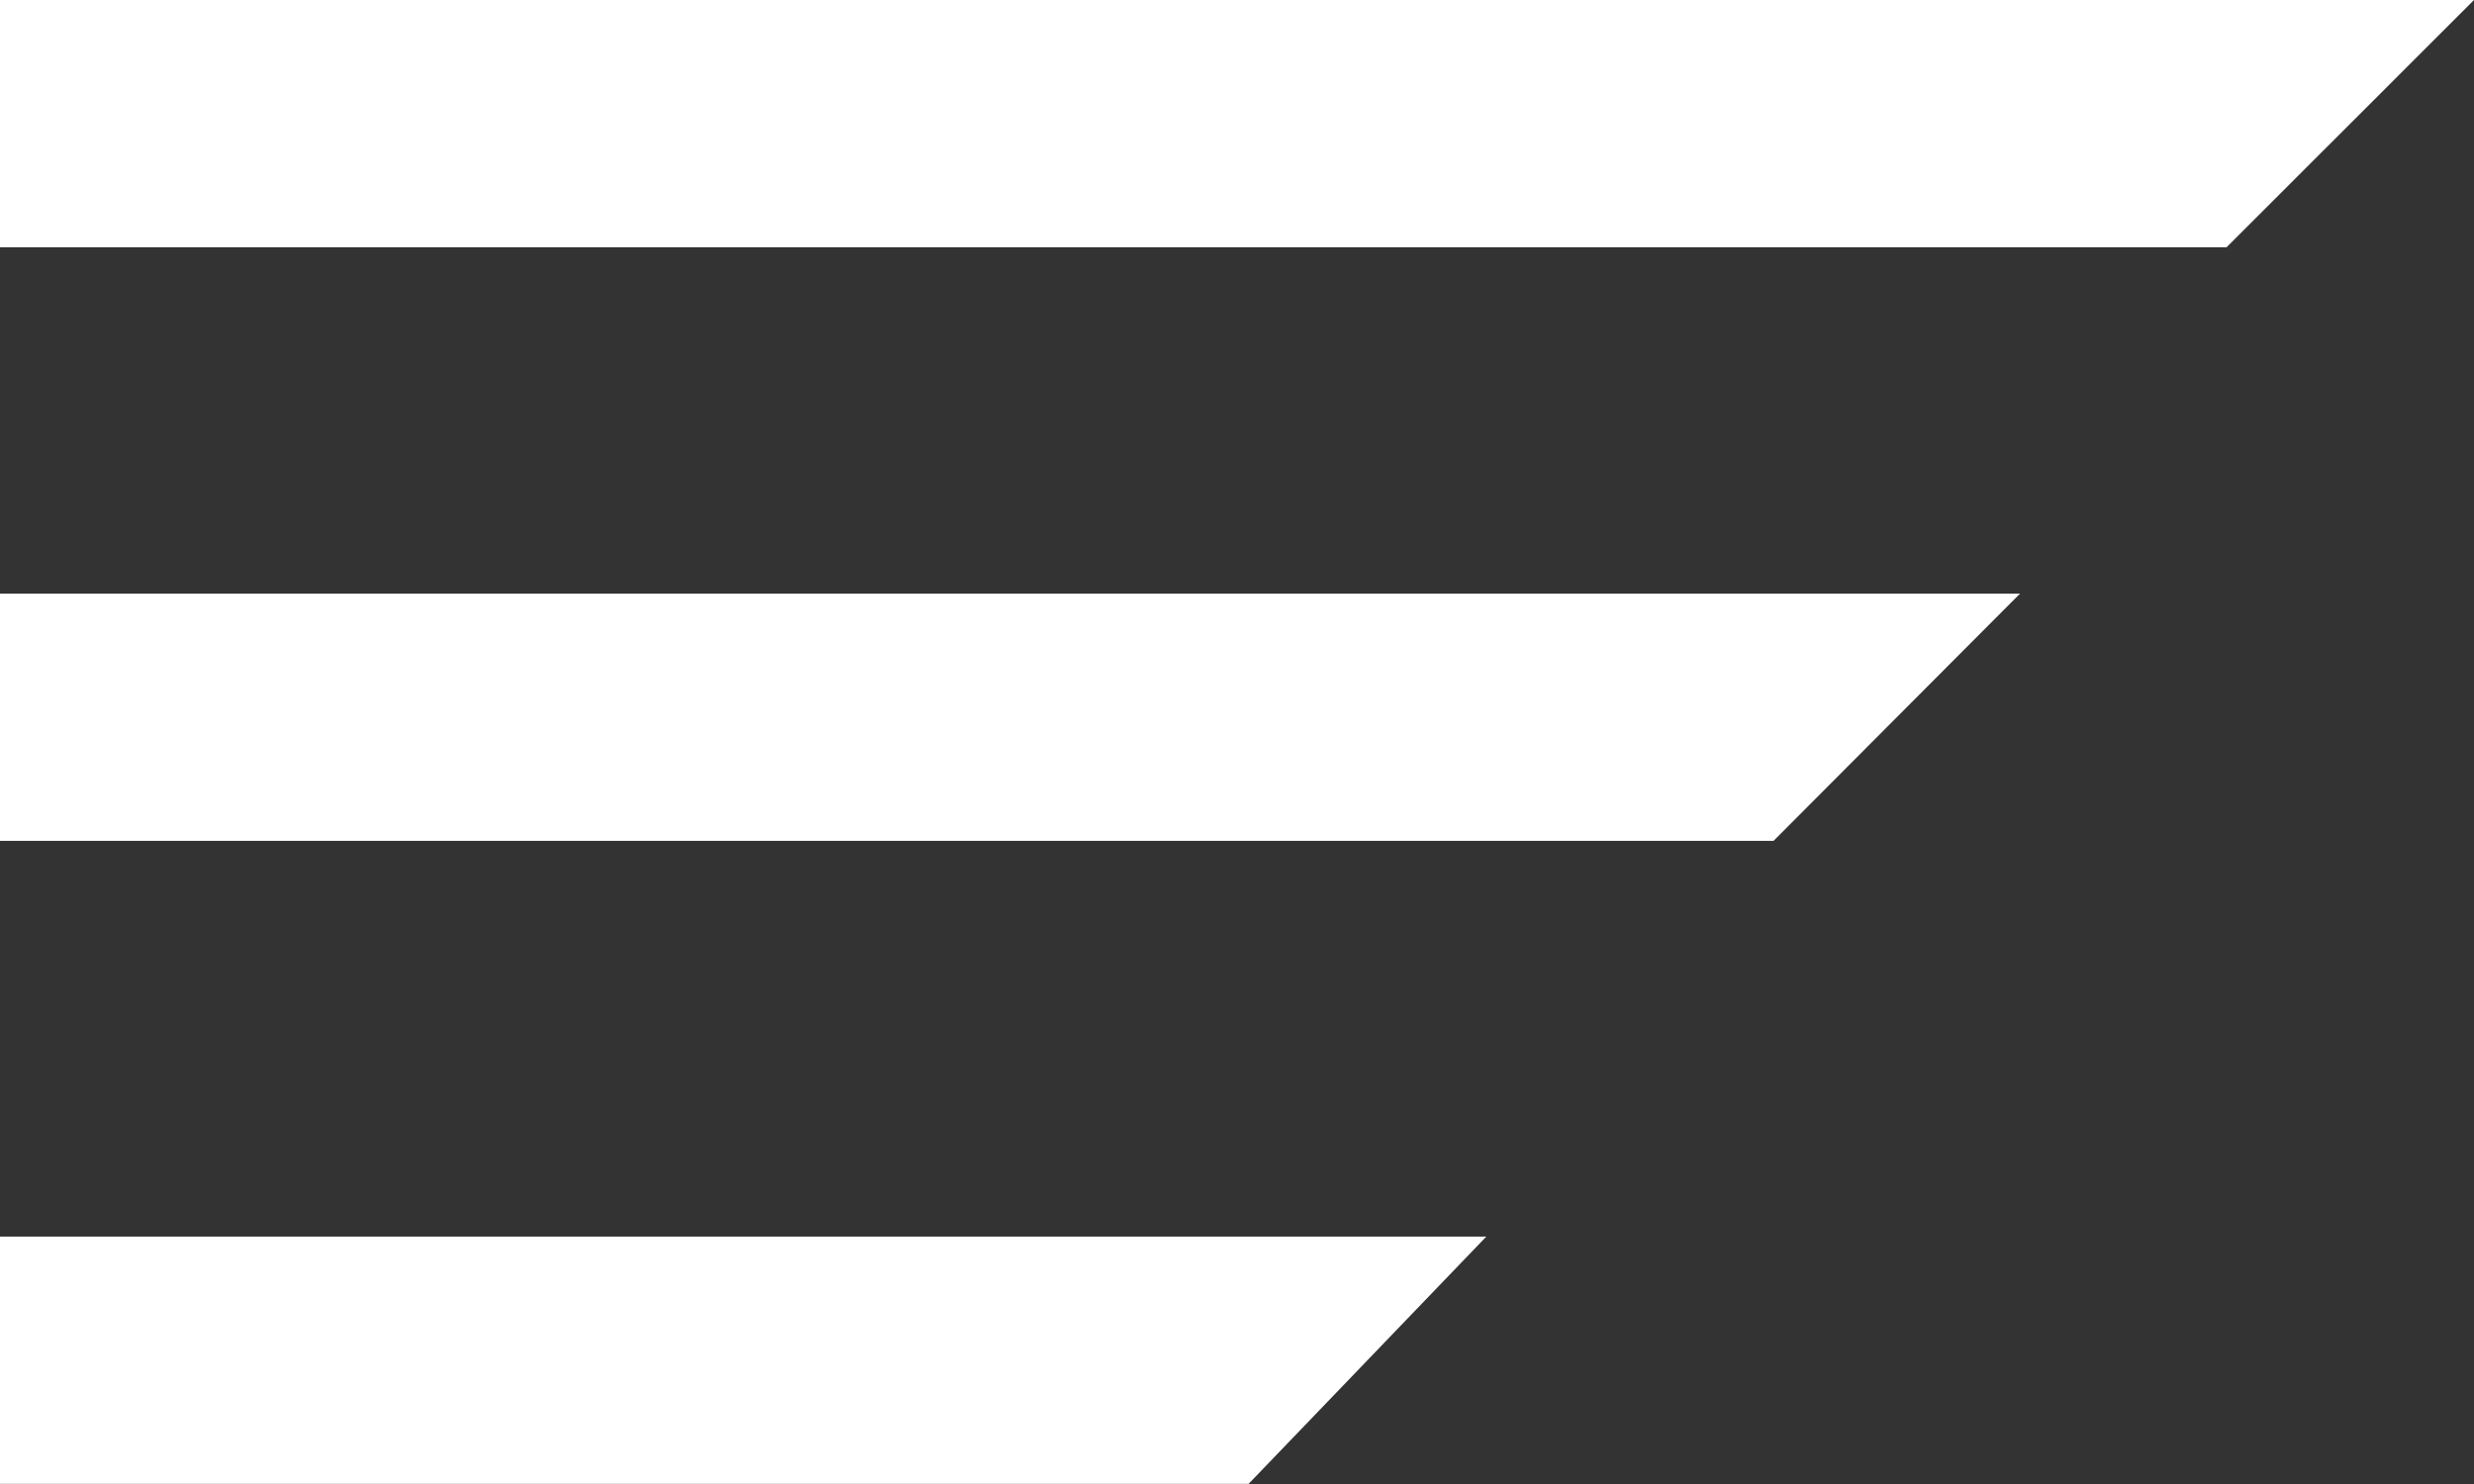
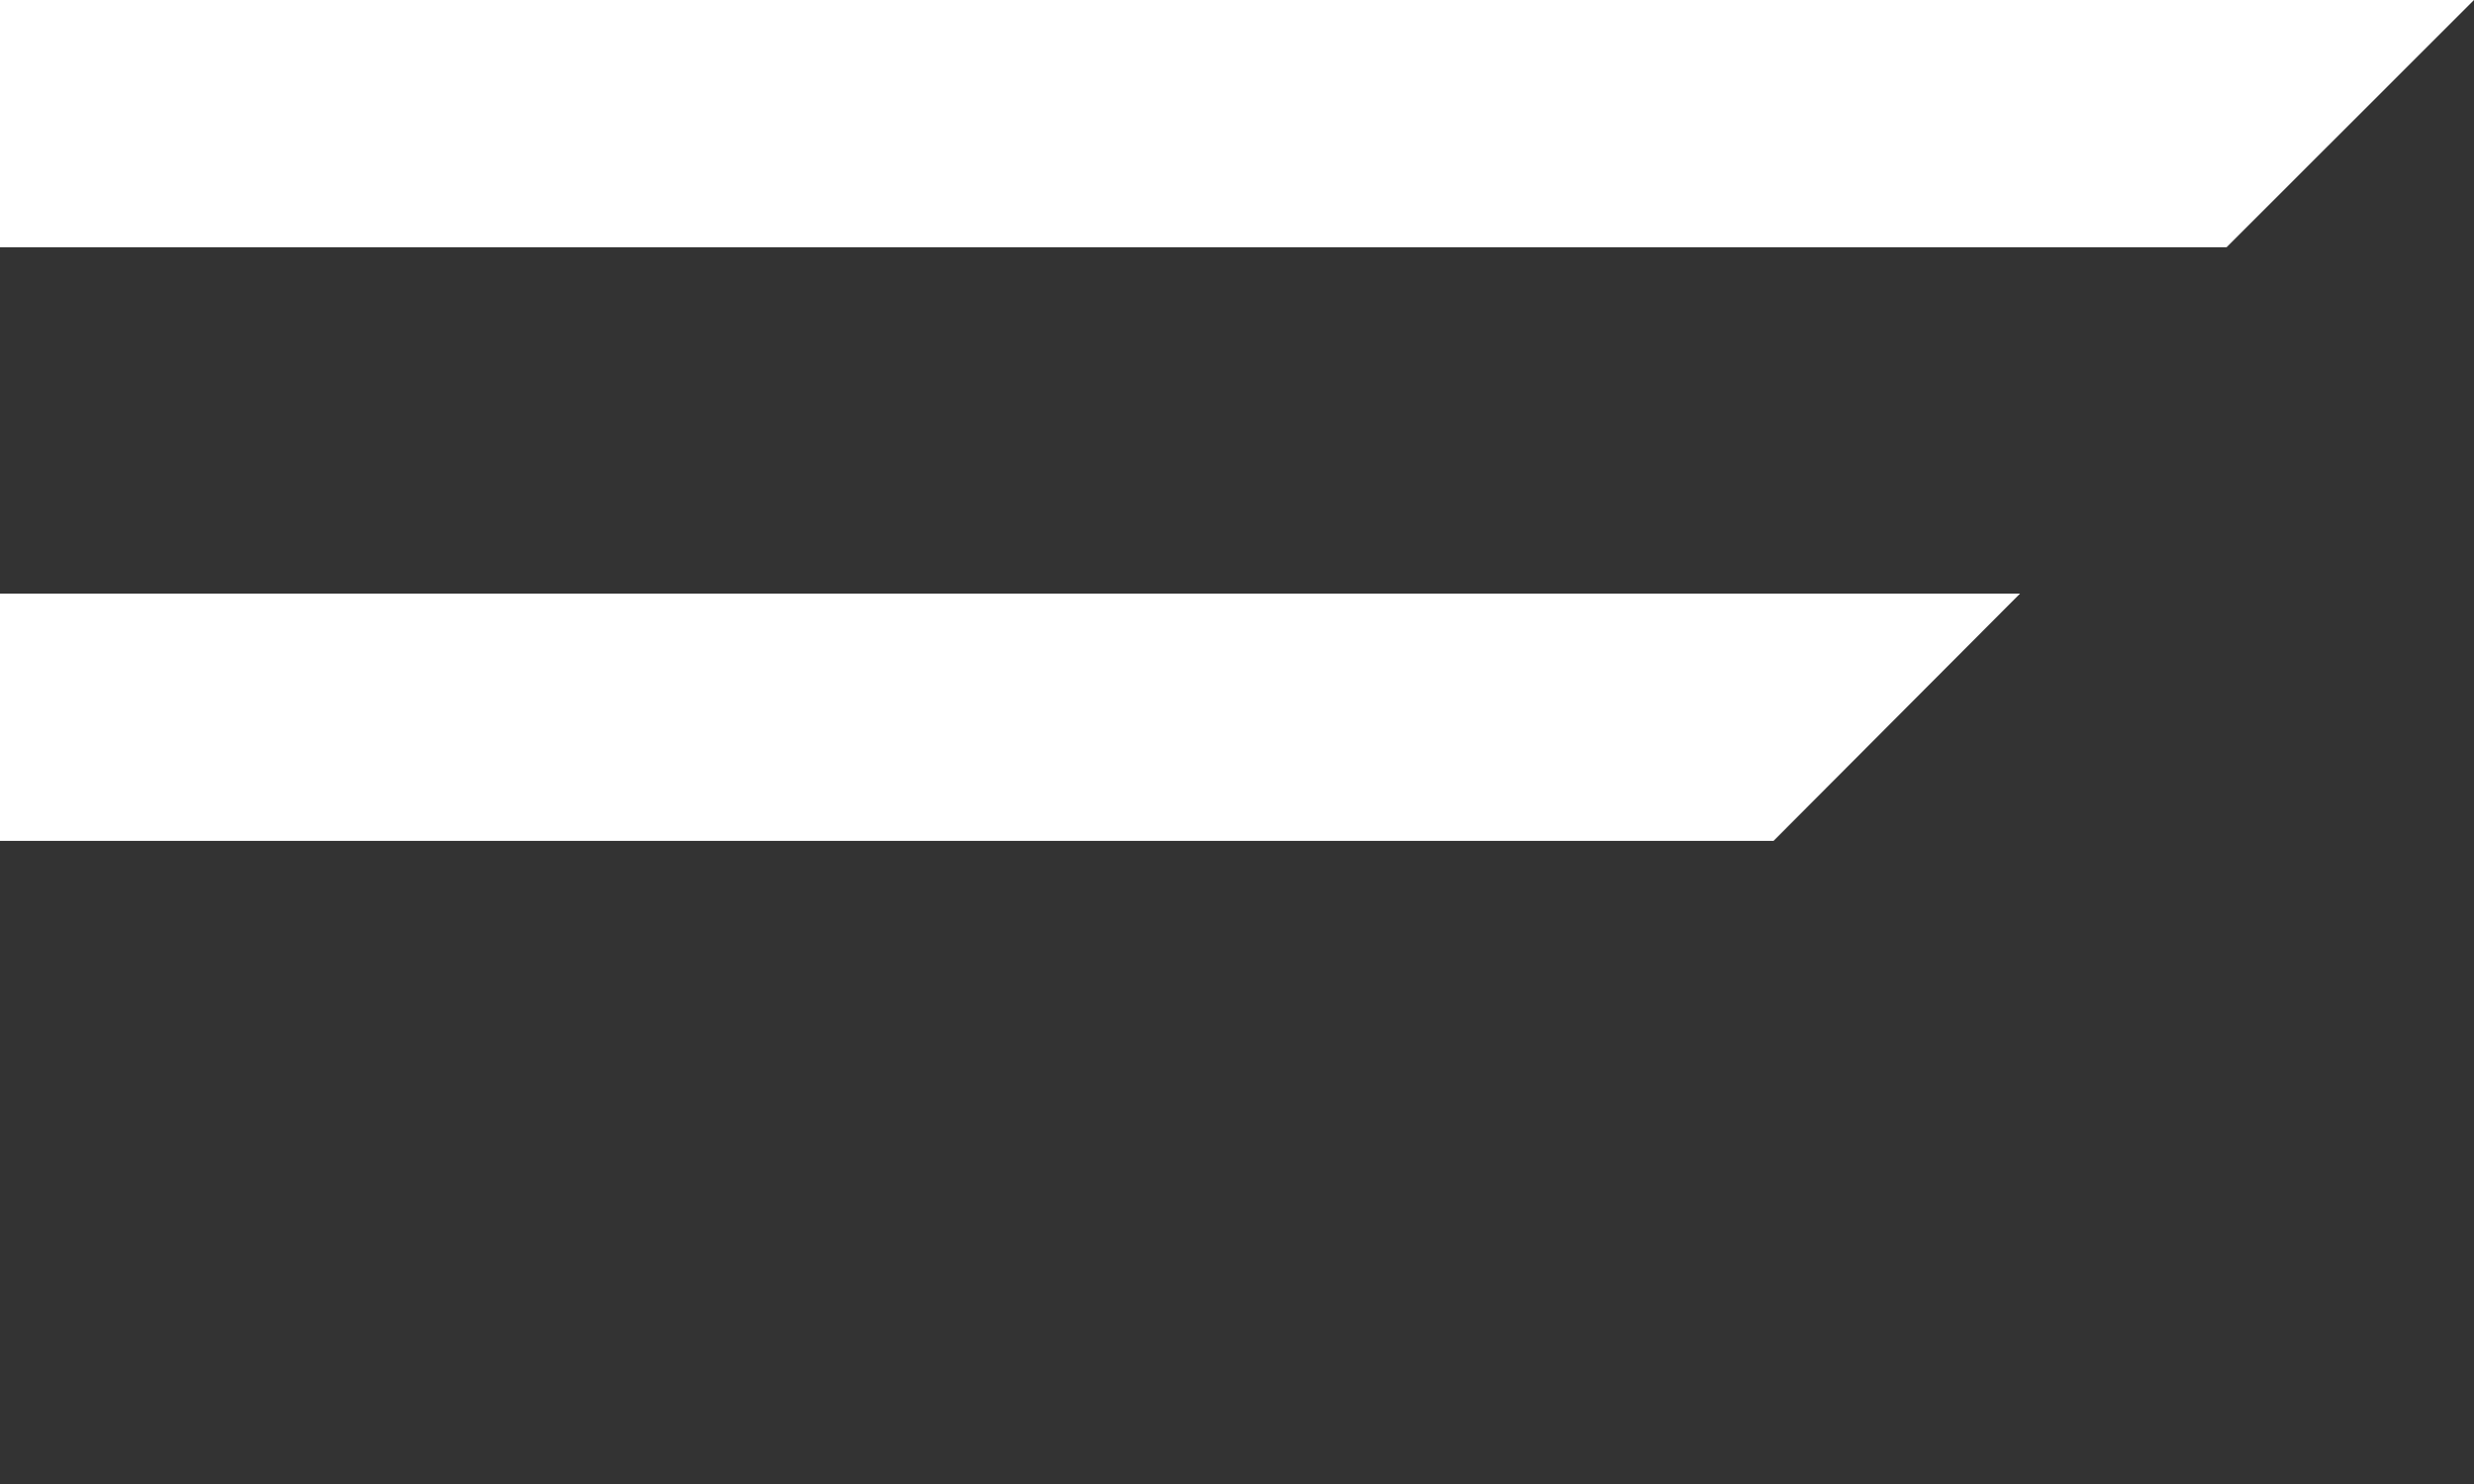
<svg xmlns="http://www.w3.org/2000/svg" width="23.625" height="14.175" viewBox="0 0 23.625 14.175">
  <rect x="0" y="0" width="23.625" height="14.175" fill="#333333" stroke="none" />
  <g id="Grupo_45" data-name="Grupo 45" transform="translate(-296 -71)">
    <path id="Trazado_12" data-name="Trazado 12" d="M0,0H23.625L21.262,2.362H0Z" transform="translate(296 71)" fill="#fff" />
    <path id="Trazado_13" data-name="Trazado 13" d="M0,0H19.29L16.936,2.362H0Z" transform="translate(296 76.67)" fill="#fff" />
-     <path id="Trazado_14" data-name="Trazado 14" d="M0,0H14.193l-2.27,2.362H0Z" transform="translate(296 82.812)" fill="#fff" />
  </g>
</svg>